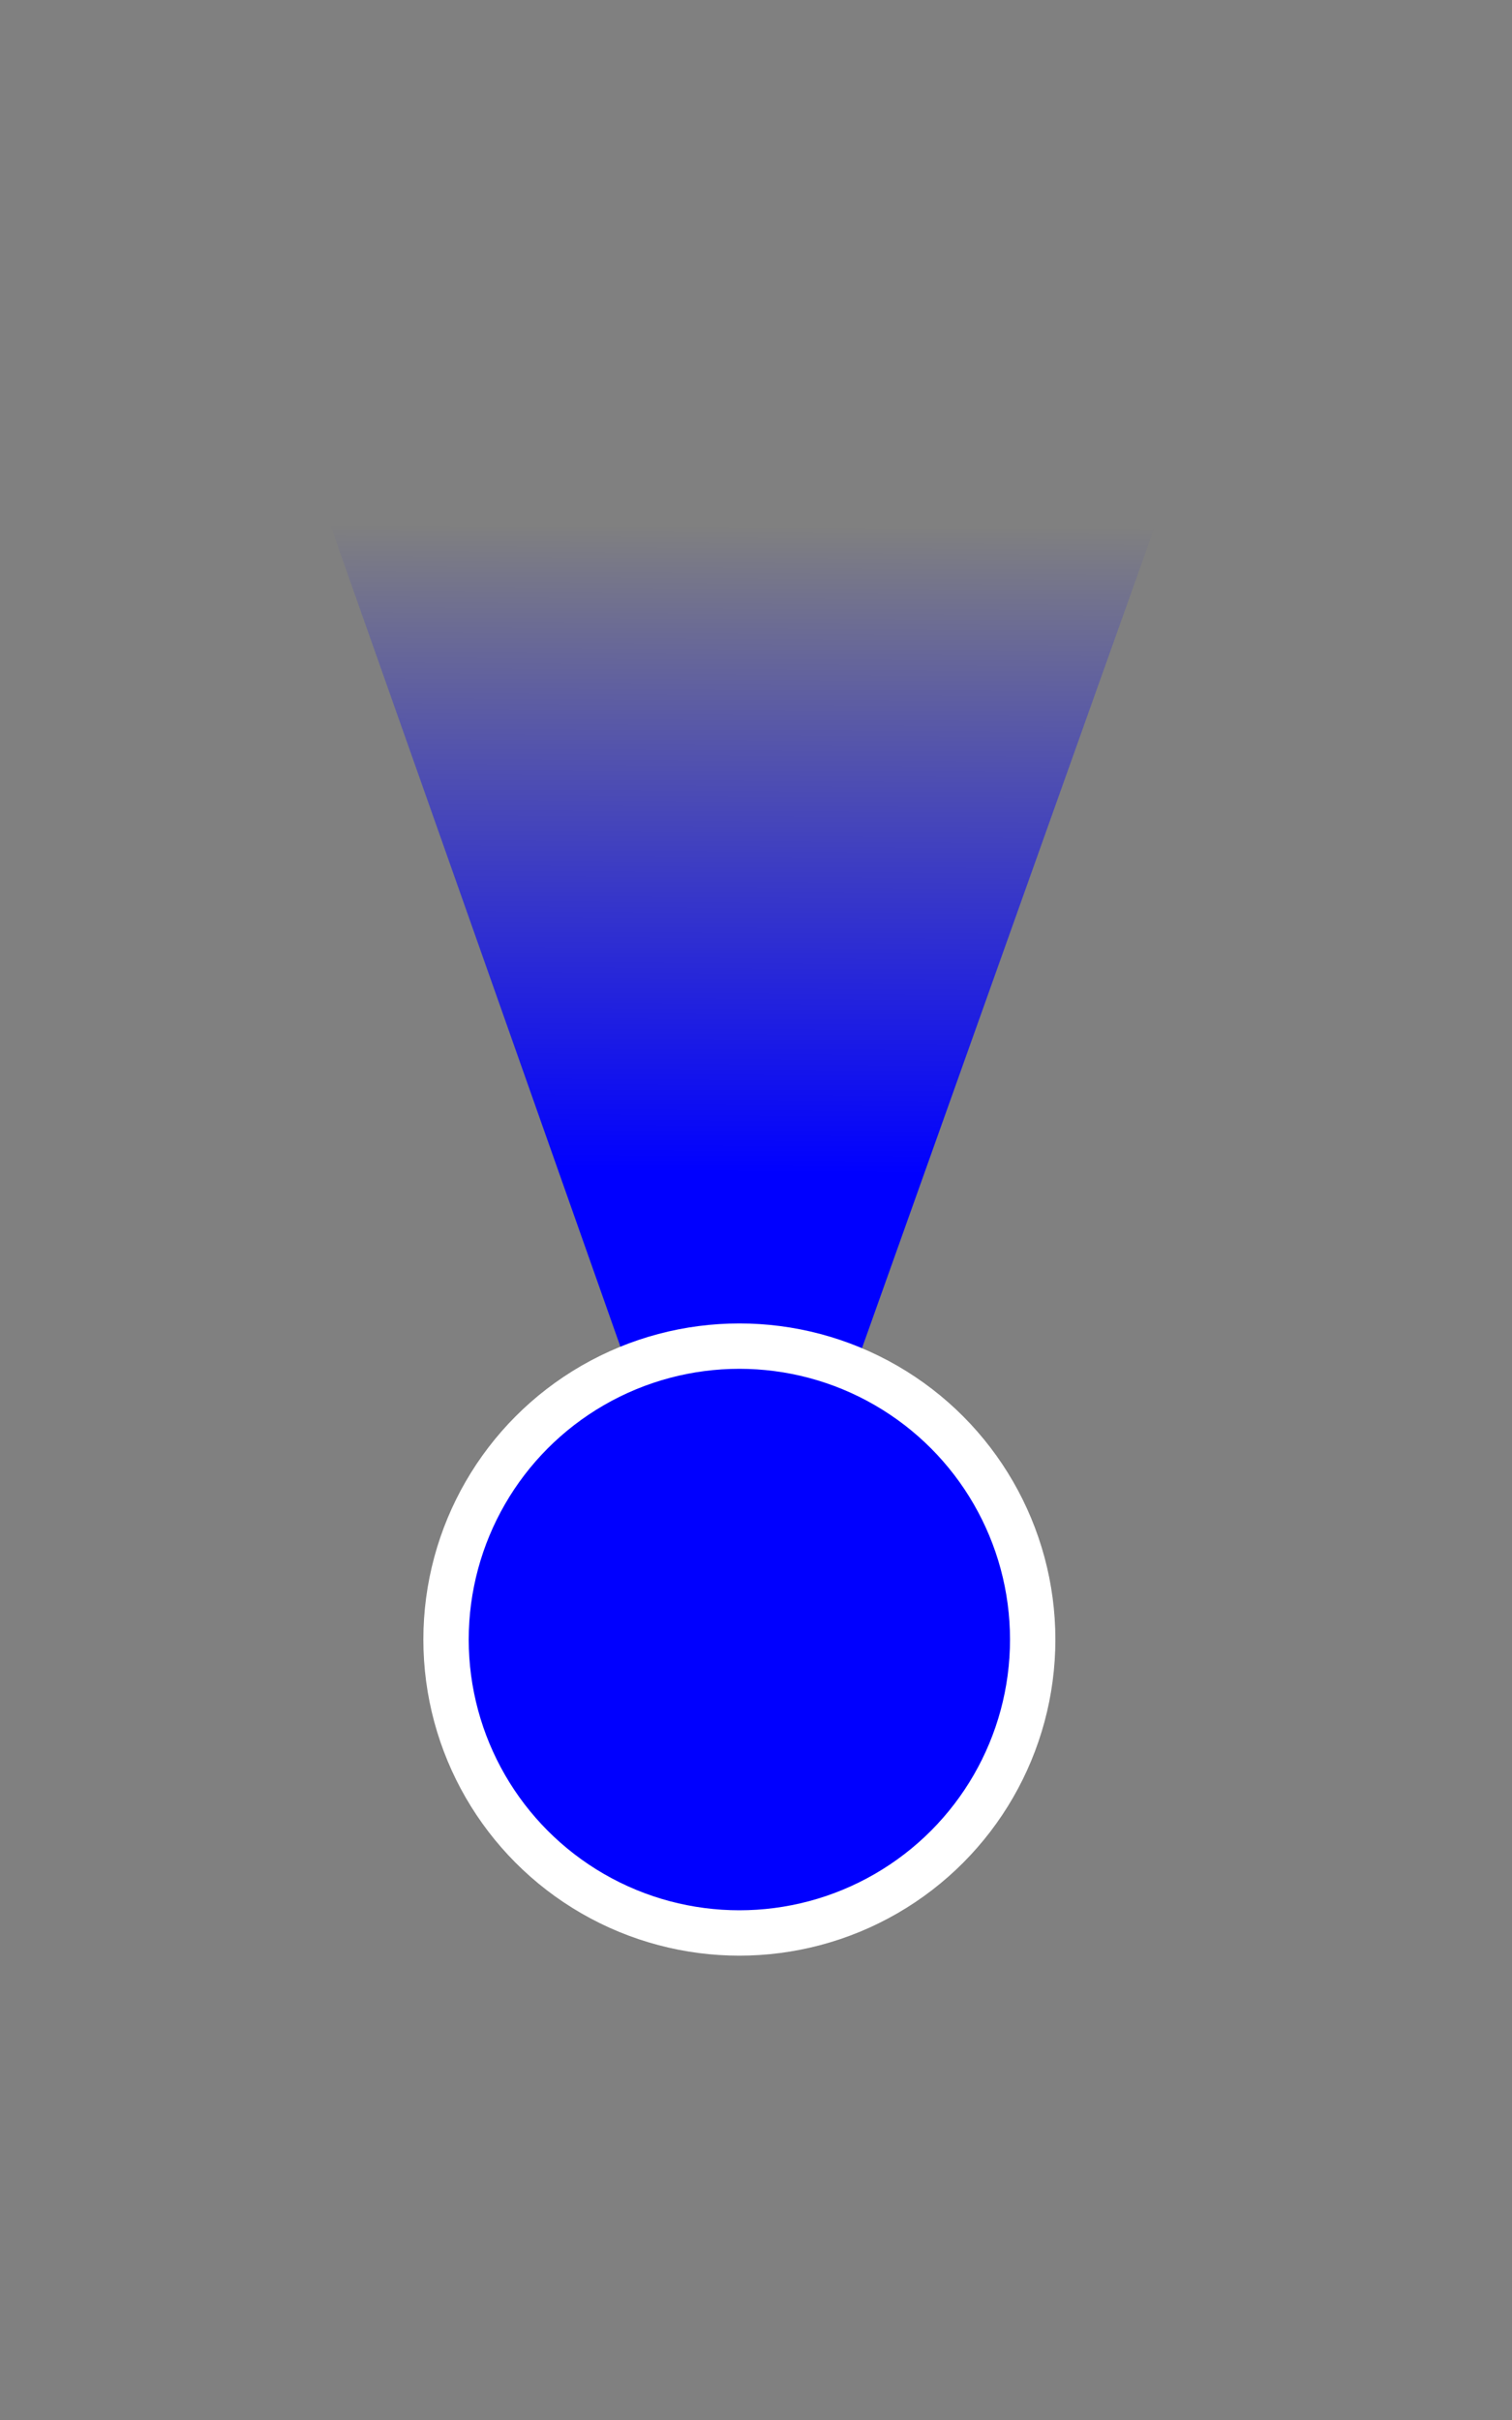
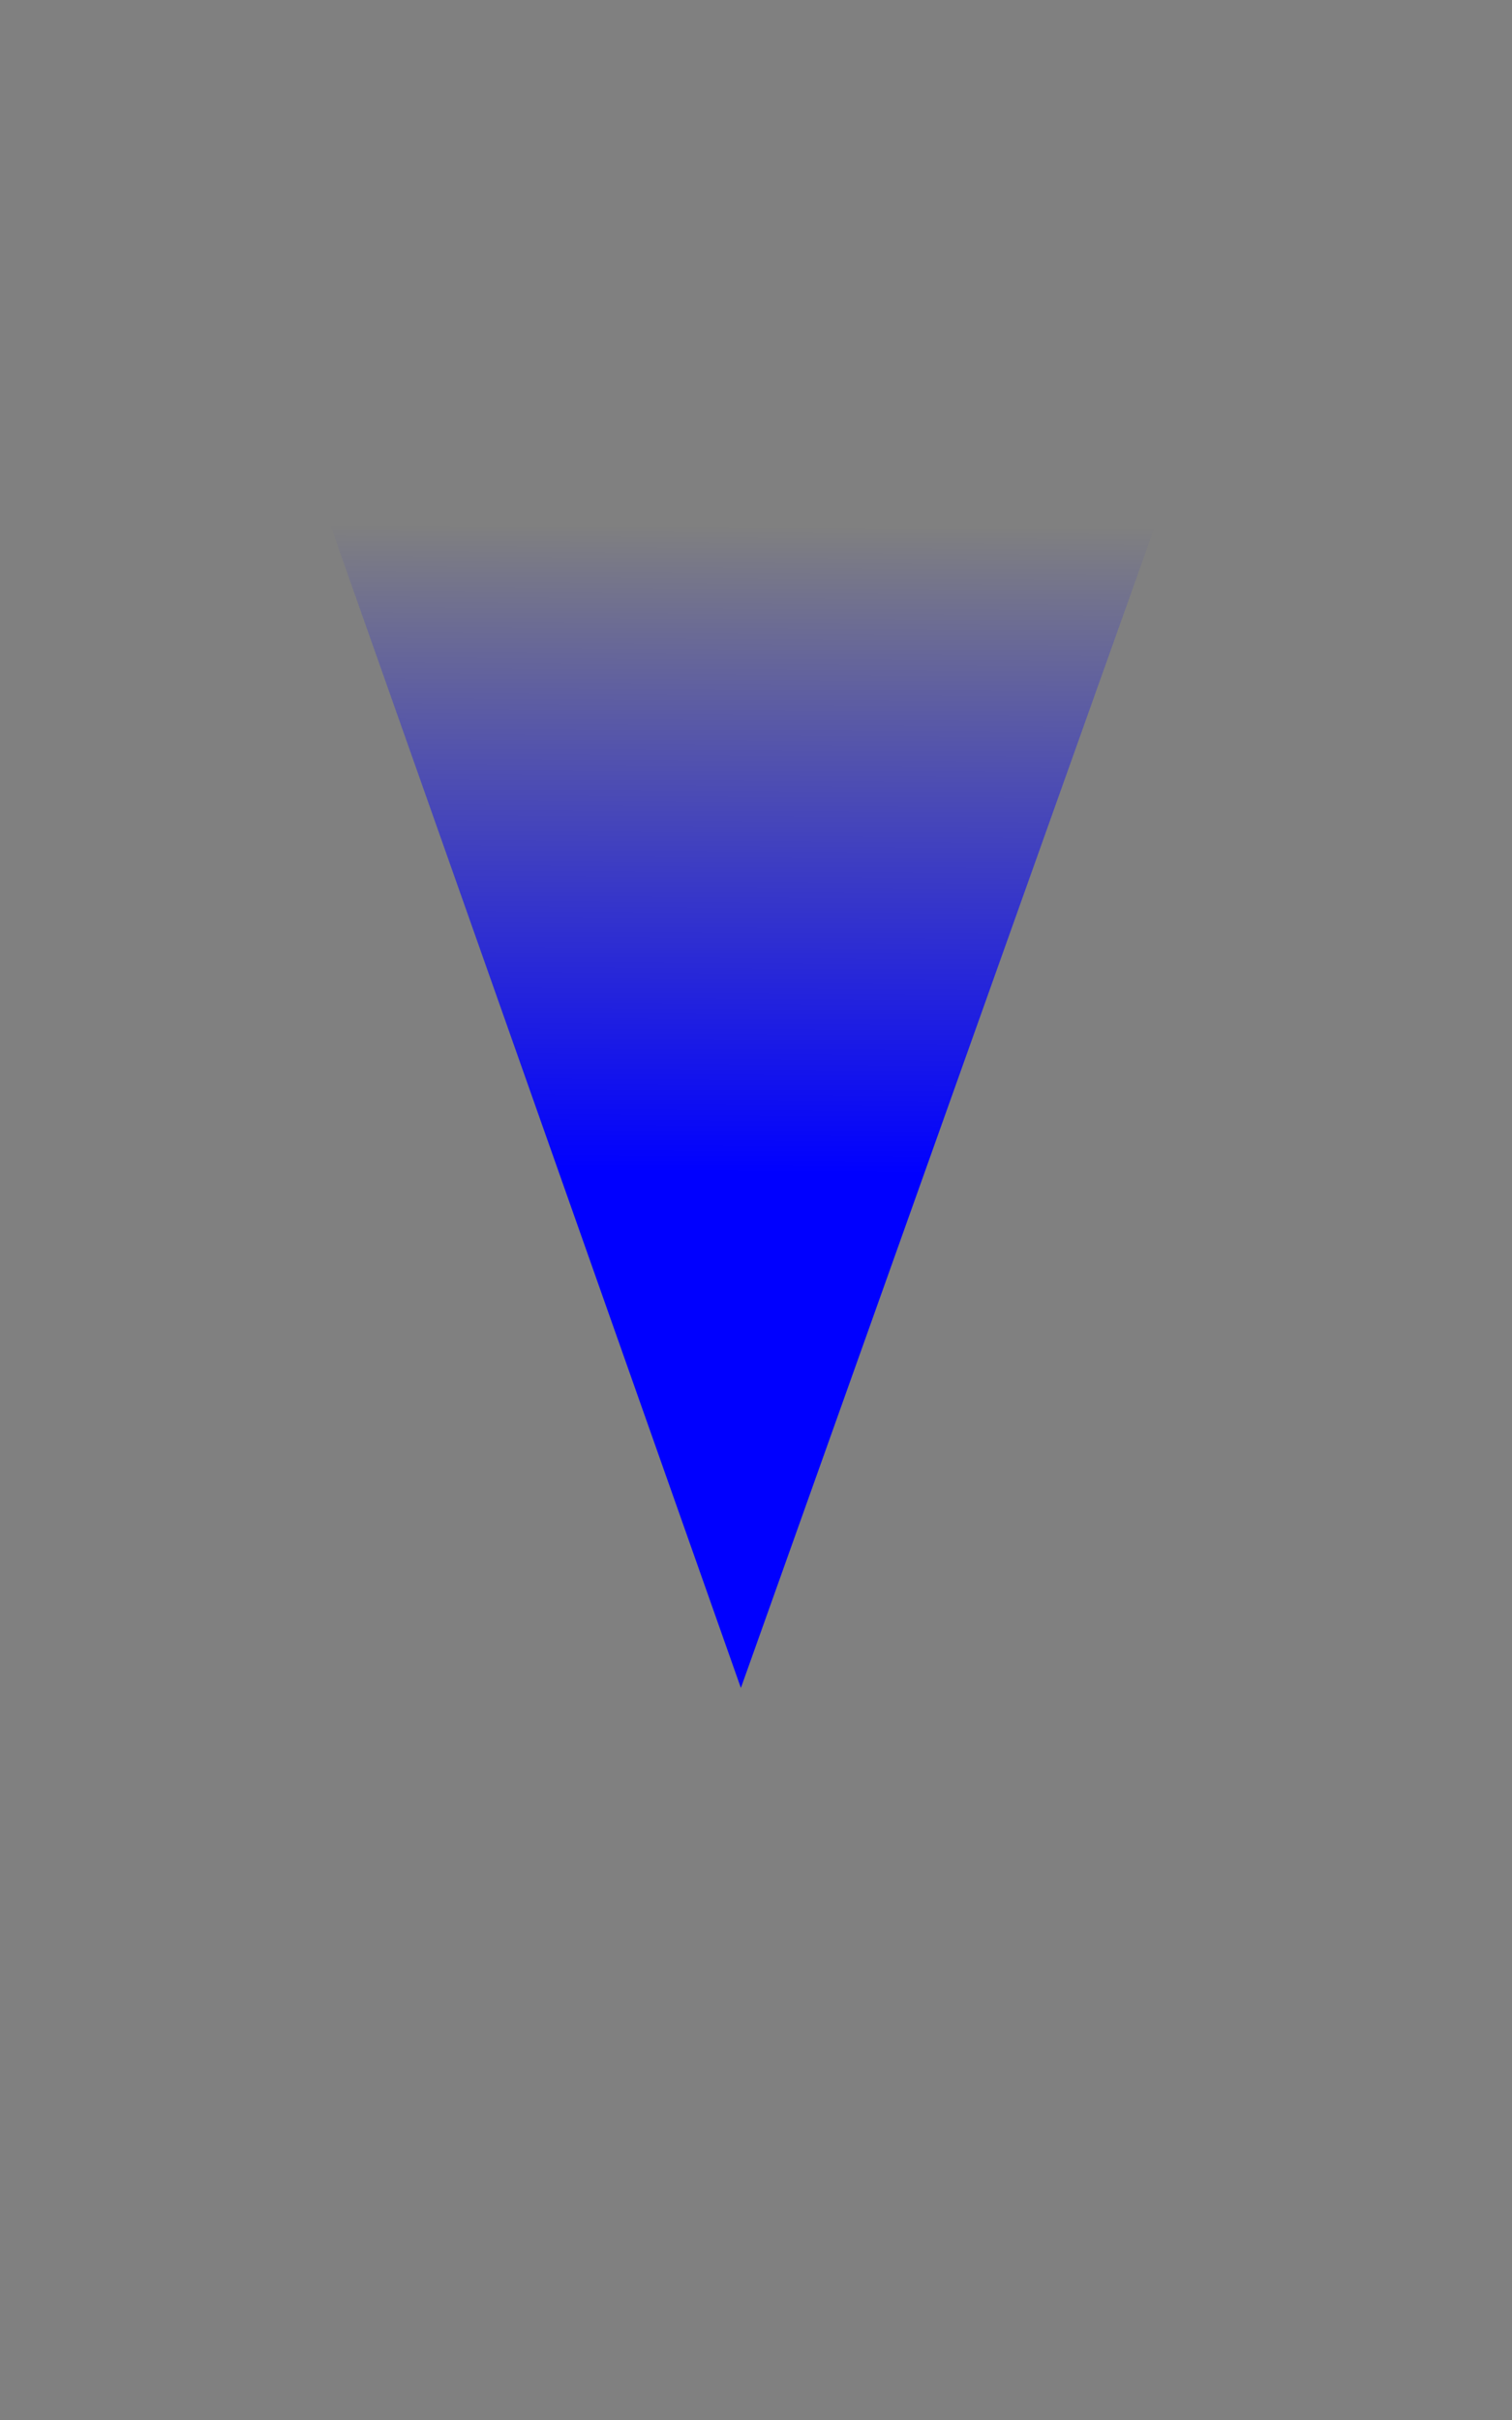
<svg xmlns="http://www.w3.org/2000/svg" version="1.1" id="Vrstva_2_00000122702294739754718890000008403192611850637244_" x="0px" y="0px" viewBox="0 0 100 160" style="enable-background:new 0 0 100 160;" xml:space="preserve">
  <rect x="0" y="0" width="100" height="160" fill="#808080" stroke="none" />
  <style type="text/css">
	.st0{fill:url(#SVGID_1_);}
	.st1{fill:#0000FF;stroke:#FFFFFF;stroke-width:3;stroke-miterlimit:10;}
</style>
  <linearGradient id="SVGID_1_" gradientUnits="userSpaceOnUse" x1="121.44" y1="61.546" x2="121.204" y2="115.412" gradientTransform="matrix(-1 0 0 -1 170.3 150.2)">
    <stop offset="0.207" style="stop-color:#0000FF" />
    <stop offset="1" style="stop-color:#0000FF;stop-opacity:0" />
  </linearGradient>
  <polygon class="st0" points="80.8,22.4 17.5,22.4 49,111.6 " />
-   <circle class="st1" cx="48.9" cy="108.4" r="19.4" />
</svg>